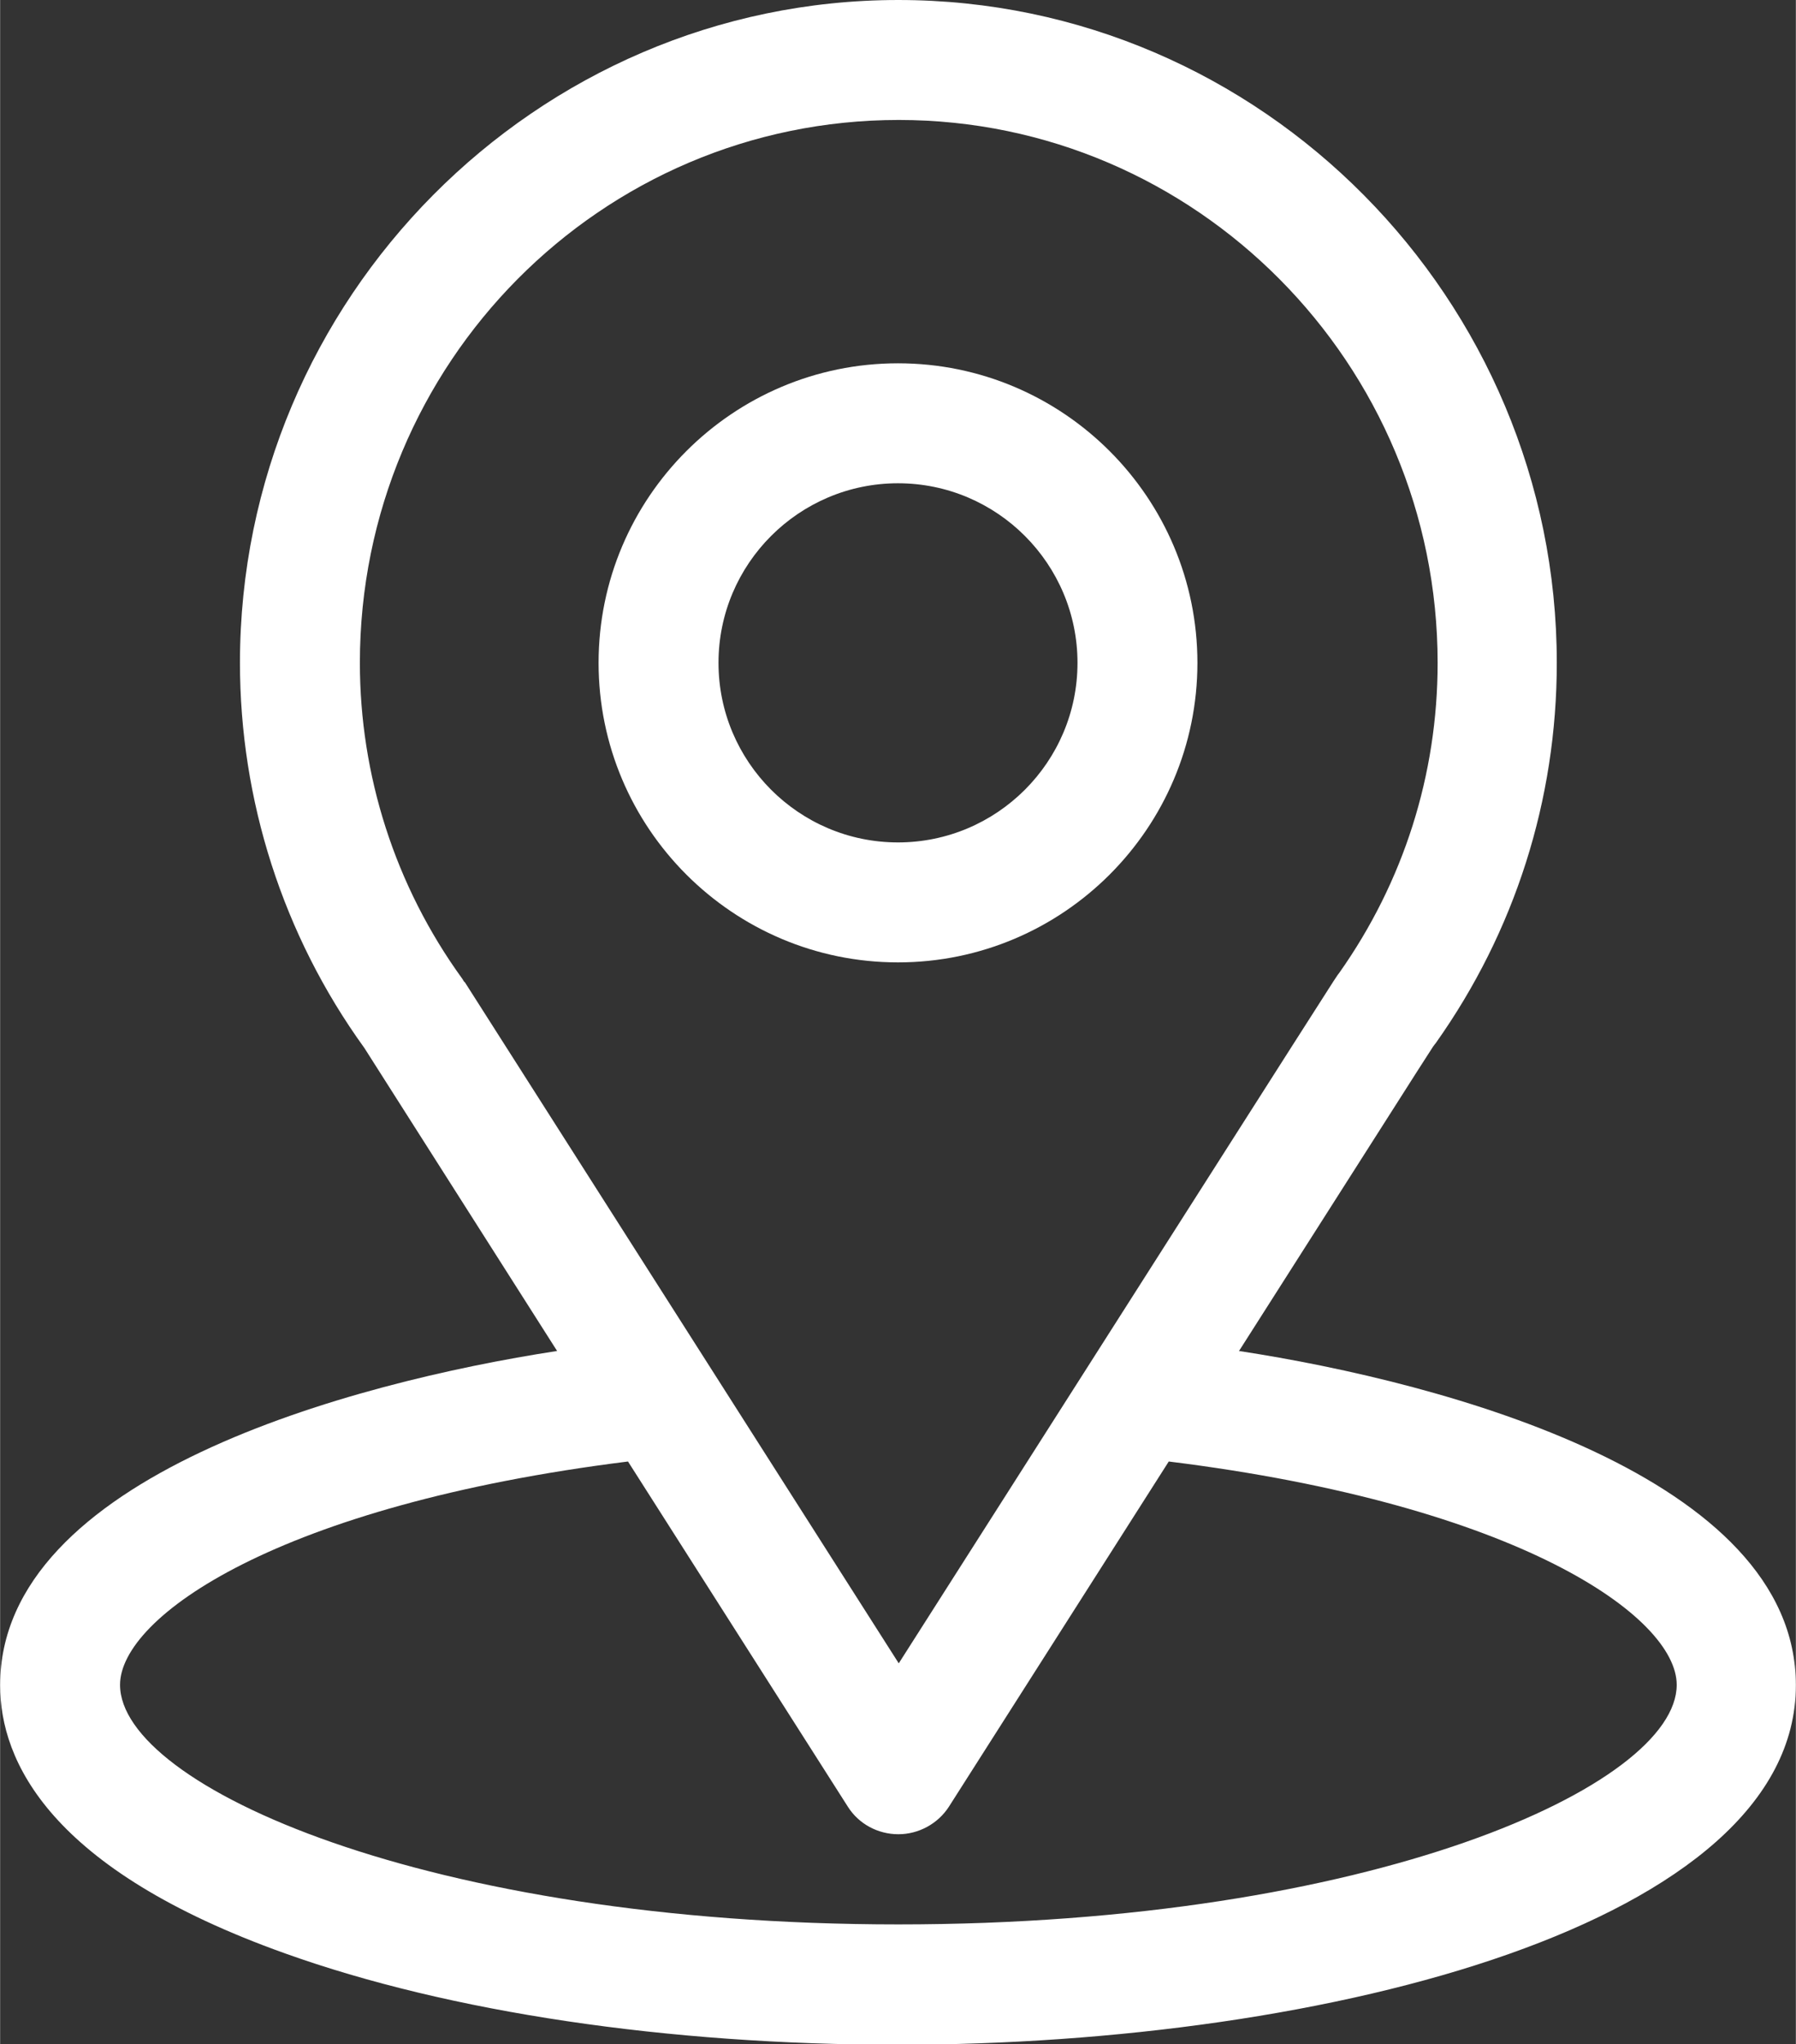
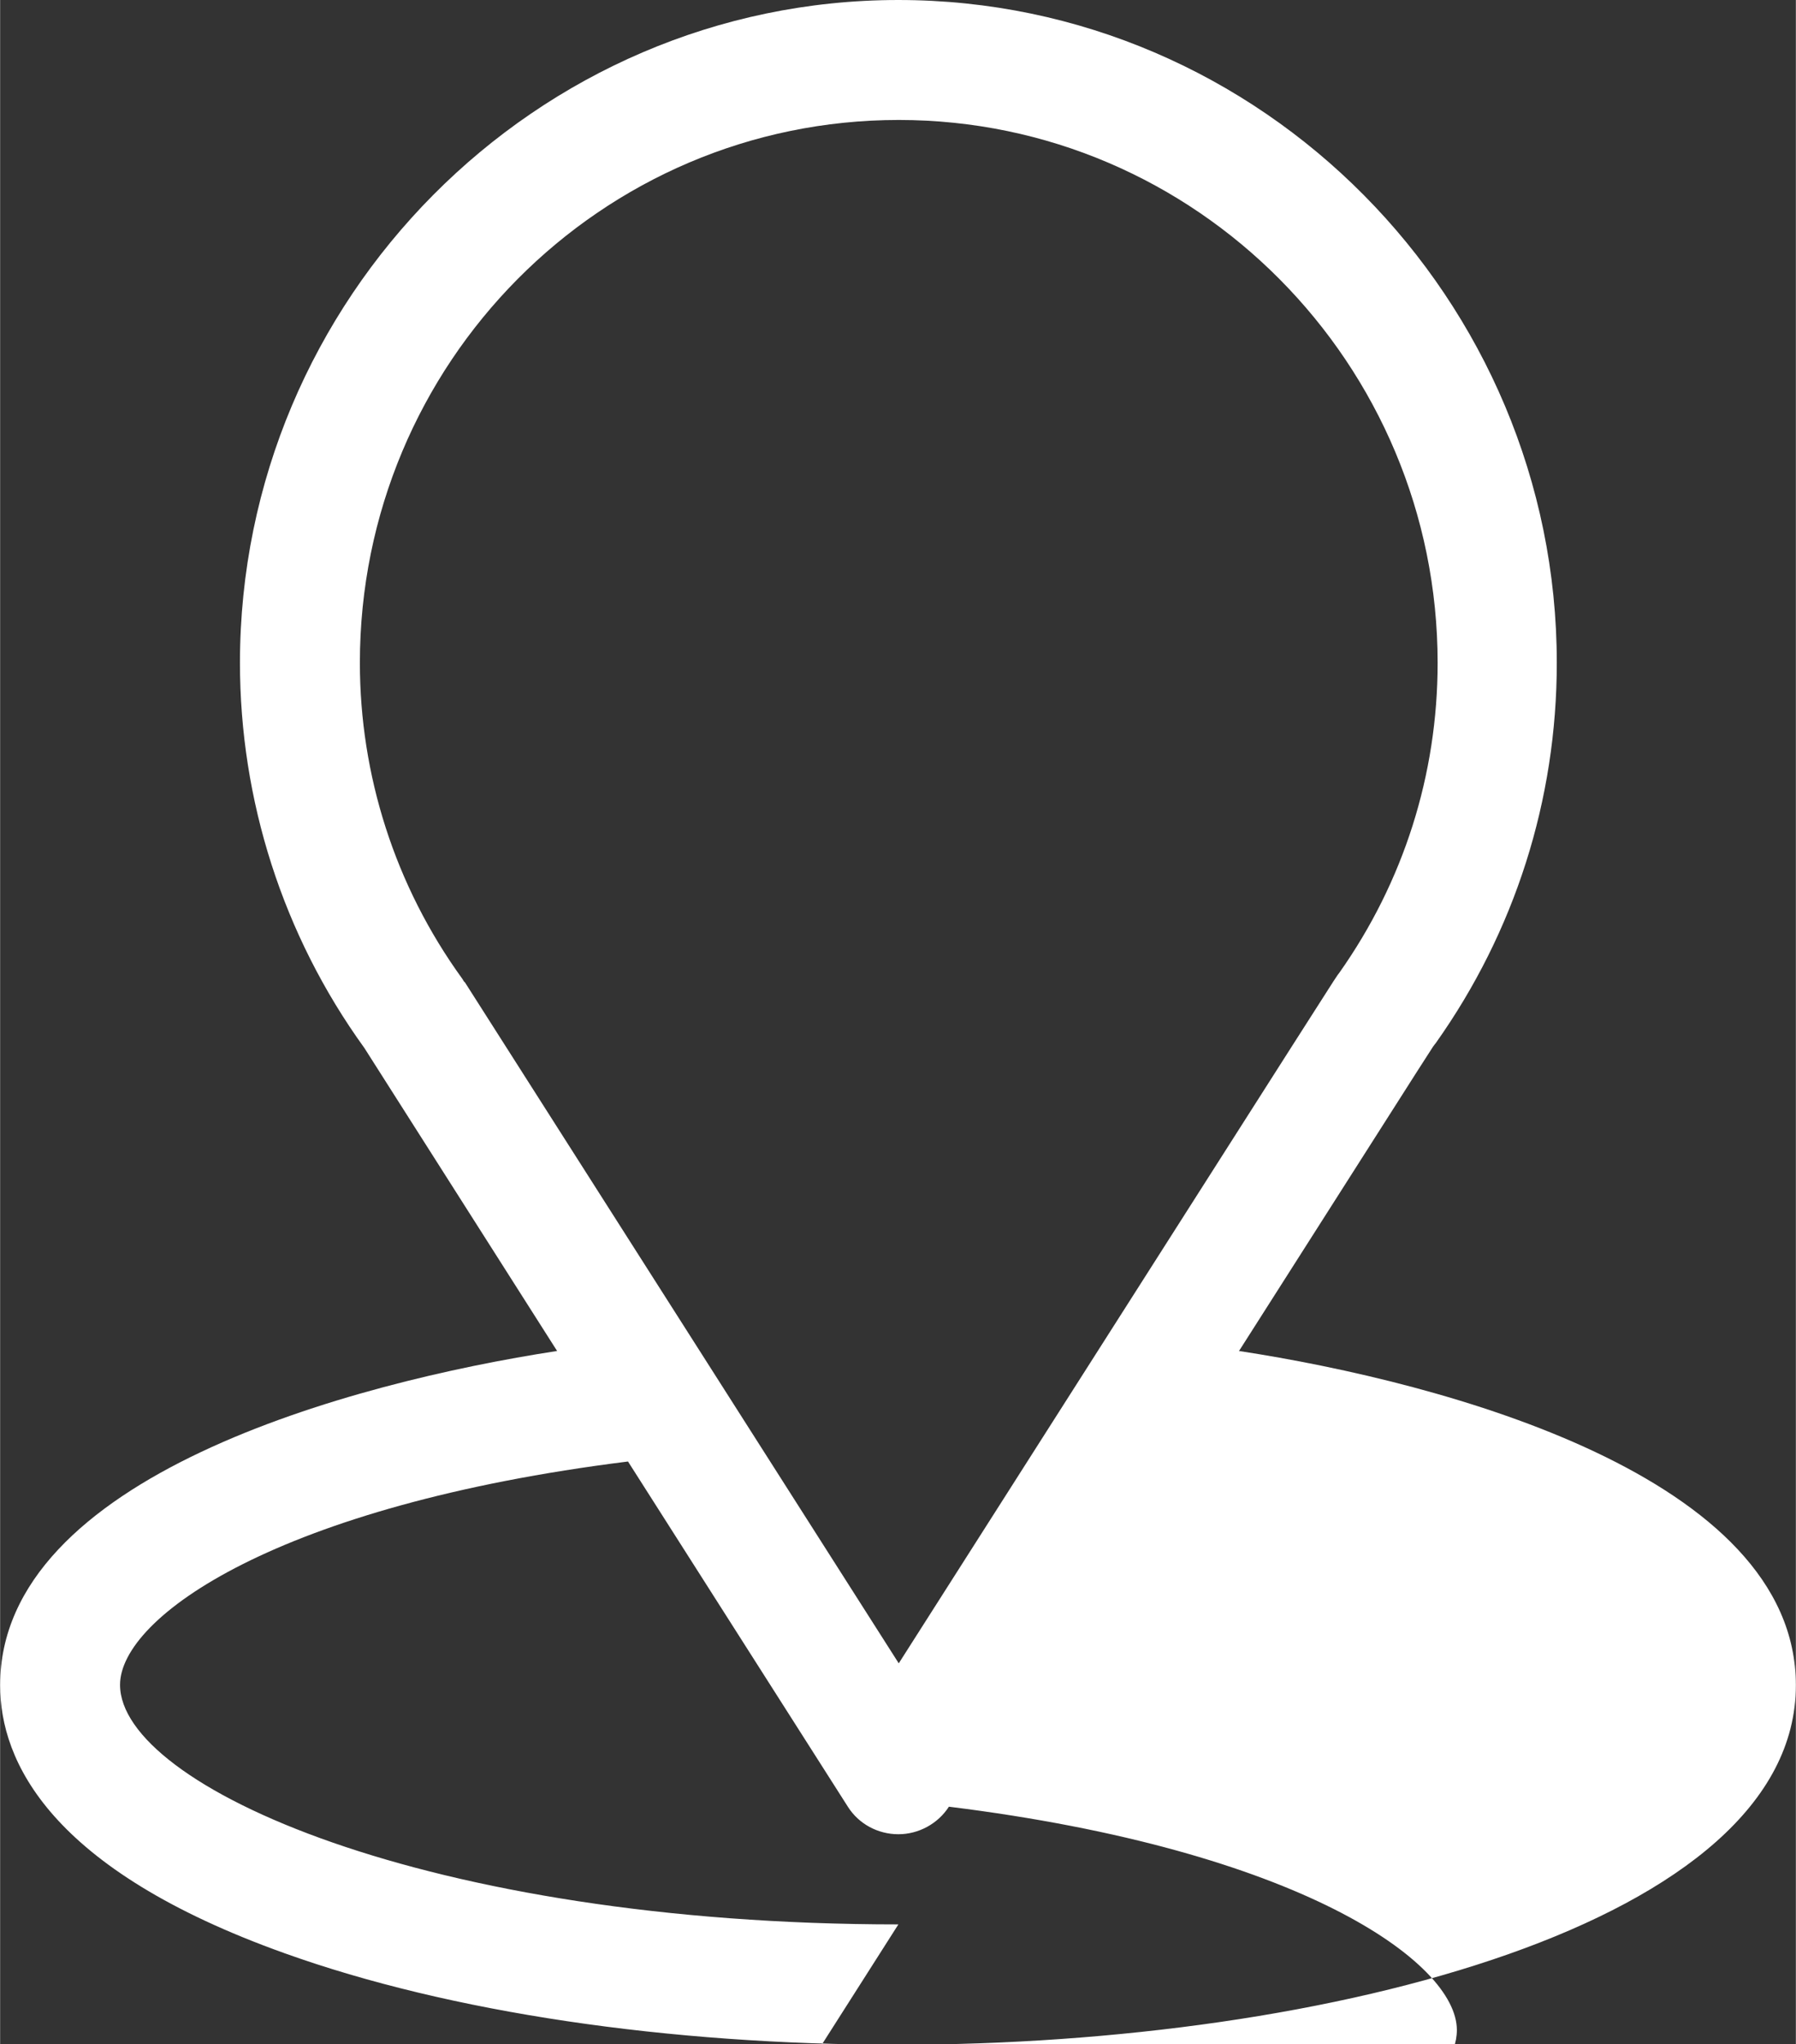
<svg xmlns="http://www.w3.org/2000/svg" xml:space="preserve" width="3.721mm" height="4.233mm" version="1.1" style="shape-rendering:geometricPrecision; text-rendering:geometricPrecision; image-rendering:optimizeQuality; fill-rule:evenodd; clip-rule:evenodd" viewBox="0 0 47.62 54.18">
  <rect x="0" y="0" width="47.62" height="54.18" fill="#333333" stroke="none" />
  <defs>
    <style type="text/css">
   
    .fil0 {fill:white;fill-rule:nonzero}
   
  </style>
  </defs>
  <g id="Layer_x0020_1">
    <g id="_3049080533984">
      <g>
-         <path class="fil0" d="M32.86 35.8c5.77,-9.05 5.04,-7.92 5.21,-8.15 2.1,-2.96 3.21,-6.45 3.21,-10.08 0,-9.63 -7.82,-17.57 -17.46,-17.57 -9.61,0 -17.46,7.92 -17.46,17.57 0,3.63 1.13,7.21 3.3,10.21l5.11 8.03c-5.47,0.84 -14.77,3.34 -14.77,8.86 0,2.01 1.31,4.88 7.56,7.11 4.36,1.56 10.14,2.42 16.25,2.42 11.43,0 23.81,-3.23 23.81,-9.53 0,-5.52 -9.28,-8.02 -14.77,-8.86zm-20.55 -9.77c-0.02,-0.03 -0.04,-0.06 -0.05,-0.08 -1.8,-2.48 -2.72,-5.42 -2.72,-8.38 0,-7.94 6.39,-14.39 14.29,-14.39 7.88,0 14.29,6.46 14.29,14.39 0,2.96 -0.9,5.8 -2.61,8.22 -0.15,0.2 0.65,-1.04 -11.68,18.3l-11.51 -18.06zm11.51 24.98c-12.49,0 -20.64,-3.67 -20.64,-6.35 0,-1.8 4.19,-4.76 13.47,-5.92l5.83 9.15c0.29,0.46 0.8,0.73 1.34,0.73 0.54,0 1.05,-0.28 1.34,-0.73l5.83 -9.15c9.28,1.15 13.47,4.12 13.47,5.92 0,2.66 -8.08,6.35 -20.64,6.35z" />
+         <path class="fil0" d="M32.86 35.8c5.77,-9.05 5.04,-7.92 5.21,-8.15 2.1,-2.96 3.21,-6.45 3.21,-10.08 0,-9.63 -7.82,-17.57 -17.46,-17.57 -9.61,0 -17.46,7.92 -17.46,17.57 0,3.63 1.13,7.21 3.3,10.21l5.11 8.03c-5.47,0.84 -14.77,3.34 -14.77,8.86 0,2.01 1.31,4.88 7.56,7.11 4.36,1.56 10.14,2.42 16.25,2.42 11.43,0 23.81,-3.23 23.81,-9.53 0,-5.52 -9.28,-8.02 -14.77,-8.86zm-20.55 -9.77c-0.02,-0.03 -0.04,-0.06 -0.05,-0.08 -1.8,-2.48 -2.72,-5.42 -2.72,-8.38 0,-7.94 6.39,-14.39 14.29,-14.39 7.88,0 14.29,6.46 14.29,14.39 0,2.96 -0.9,5.8 -2.61,8.22 -0.15,0.2 0.65,-1.04 -11.68,18.3l-11.51 -18.06zm11.51 24.98c-12.49,0 -20.64,-3.67 -20.64,-6.35 0,-1.8 4.19,-4.76 13.47,-5.92l5.83 9.15c0.29,0.46 0.8,0.73 1.34,0.73 0.54,0 1.05,-0.28 1.34,-0.73c9.28,1.15 13.47,4.12 13.47,5.92 0,2.66 -8.08,6.35 -20.64,6.35z" />
      </g>
      <g>
-         <path class="fil0" d="M23.81 9.63c-4.38,0 -7.94,3.56 -7.94,7.94 0,4.38 3.56,7.94 7.94,7.94 4.38,0 7.94,-3.56 7.94,-7.94 0,-4.38 -3.56,-7.94 -7.94,-7.94zm0 12.7c-2.63,0 -4.76,-2.14 -4.76,-4.76 0,-2.63 2.14,-4.76 4.76,-4.76 2.63,0 4.76,2.14 4.76,4.76 0,2.63 -2.14,4.76 -4.76,4.76z" />
-       </g>
+         </g>
    </g>
  </g>
</svg>